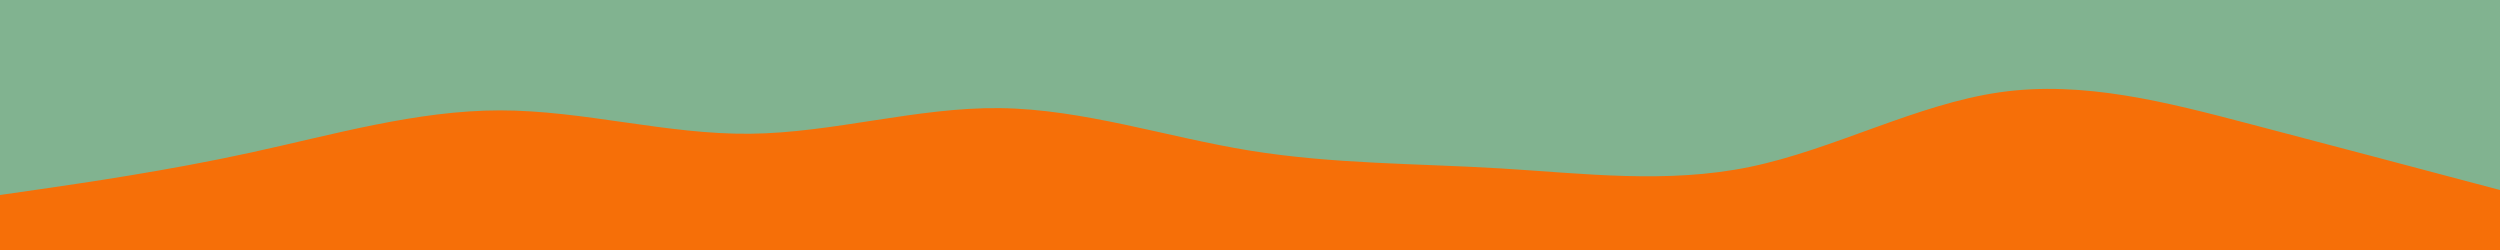
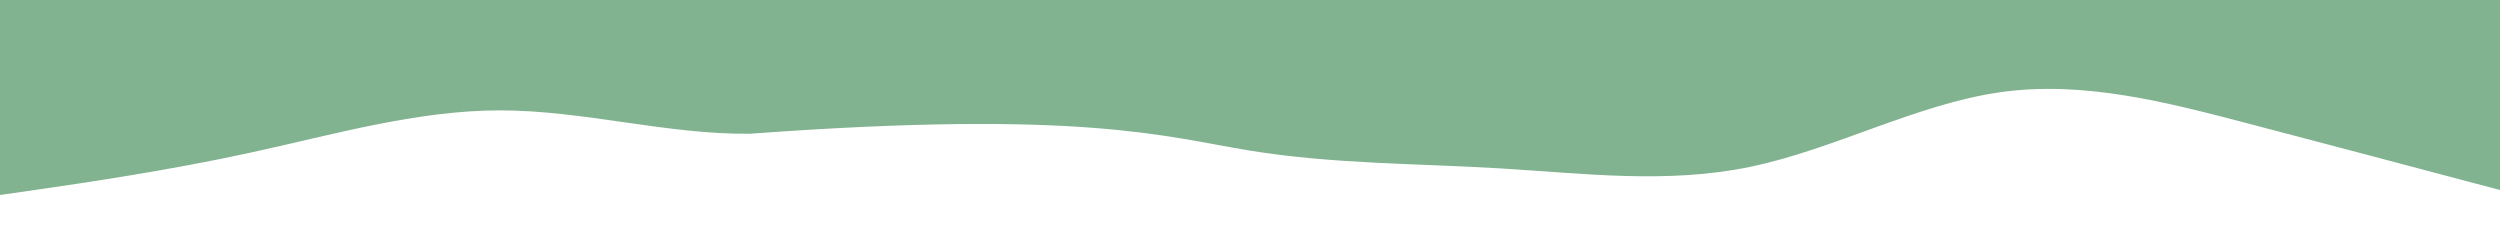
<svg xmlns="http://www.w3.org/2000/svg" id="visual" viewBox="0 0 2000 200" width="2000" height="200" version="1.1">
-   <rect x="0" y="0" width="2000" height="200" fill="#f66f08" />
-   <path d="M0 156L33.3 151.2C66.7 146.3 133.3 136.7 200 122.2C266.7 107.7 333.3 88.3 400 88.3C466.7 88.3 533.3 107.7 600 107C666.7 106.3 733.3 85.7 800 86.5C866.7 87.3 933.3 109.7 1000 120.5C1066.7 131.3 1133.3 130.7 1200 134.7C1266.7 138.7 1333.3 147.3 1400 133.5C1466.7 119.7 1533.3 83.3 1600 73.8C1666.7 64.3 1733.3 81.7 1800 99.2C1866.7 116.7 1933.3 134.3 1966.7 143.2L2000 152L2000 0L1966.7 0C1933.3 0 1866.7 0 1800 0C1733.3 0 1666.7 0 1600 0C1533.3 0 1466.7 0 1400 0C1333.3 0 1266.7 0 1200 0C1133.3 0 1066.7 0 1000 0C933.3 0 866.7 0 800 0C733.3 0 666.7 0 600 0C533.3 0 466.7 0 400 0C333.3 0 266.7 0 200 0C133.3 0 66.7 0 33.3 0L0 0Z" fill="#81b390" stroke-linecap="round" stroke-linejoin="miter" />
+   <path d="M0 156L33.3 151.2C66.7 146.3 133.3 136.7 200 122.2C266.7 107.7 333.3 88.3 400 88.3C466.7 88.3 533.3 107.7 600 107C866.7 87.3 933.3 109.7 1000 120.5C1066.7 131.3 1133.3 130.7 1200 134.7C1266.7 138.7 1333.3 147.3 1400 133.5C1466.7 119.7 1533.3 83.3 1600 73.8C1666.7 64.3 1733.3 81.7 1800 99.2C1866.7 116.7 1933.3 134.3 1966.7 143.2L2000 152L2000 0L1966.7 0C1933.3 0 1866.7 0 1800 0C1733.3 0 1666.7 0 1600 0C1533.3 0 1466.7 0 1400 0C1333.3 0 1266.7 0 1200 0C1133.3 0 1066.7 0 1000 0C933.3 0 866.7 0 800 0C733.3 0 666.7 0 600 0C533.3 0 466.7 0 400 0C333.3 0 266.7 0 200 0C133.3 0 66.7 0 33.3 0L0 0Z" fill="#81b390" stroke-linecap="round" stroke-linejoin="miter" />
</svg>